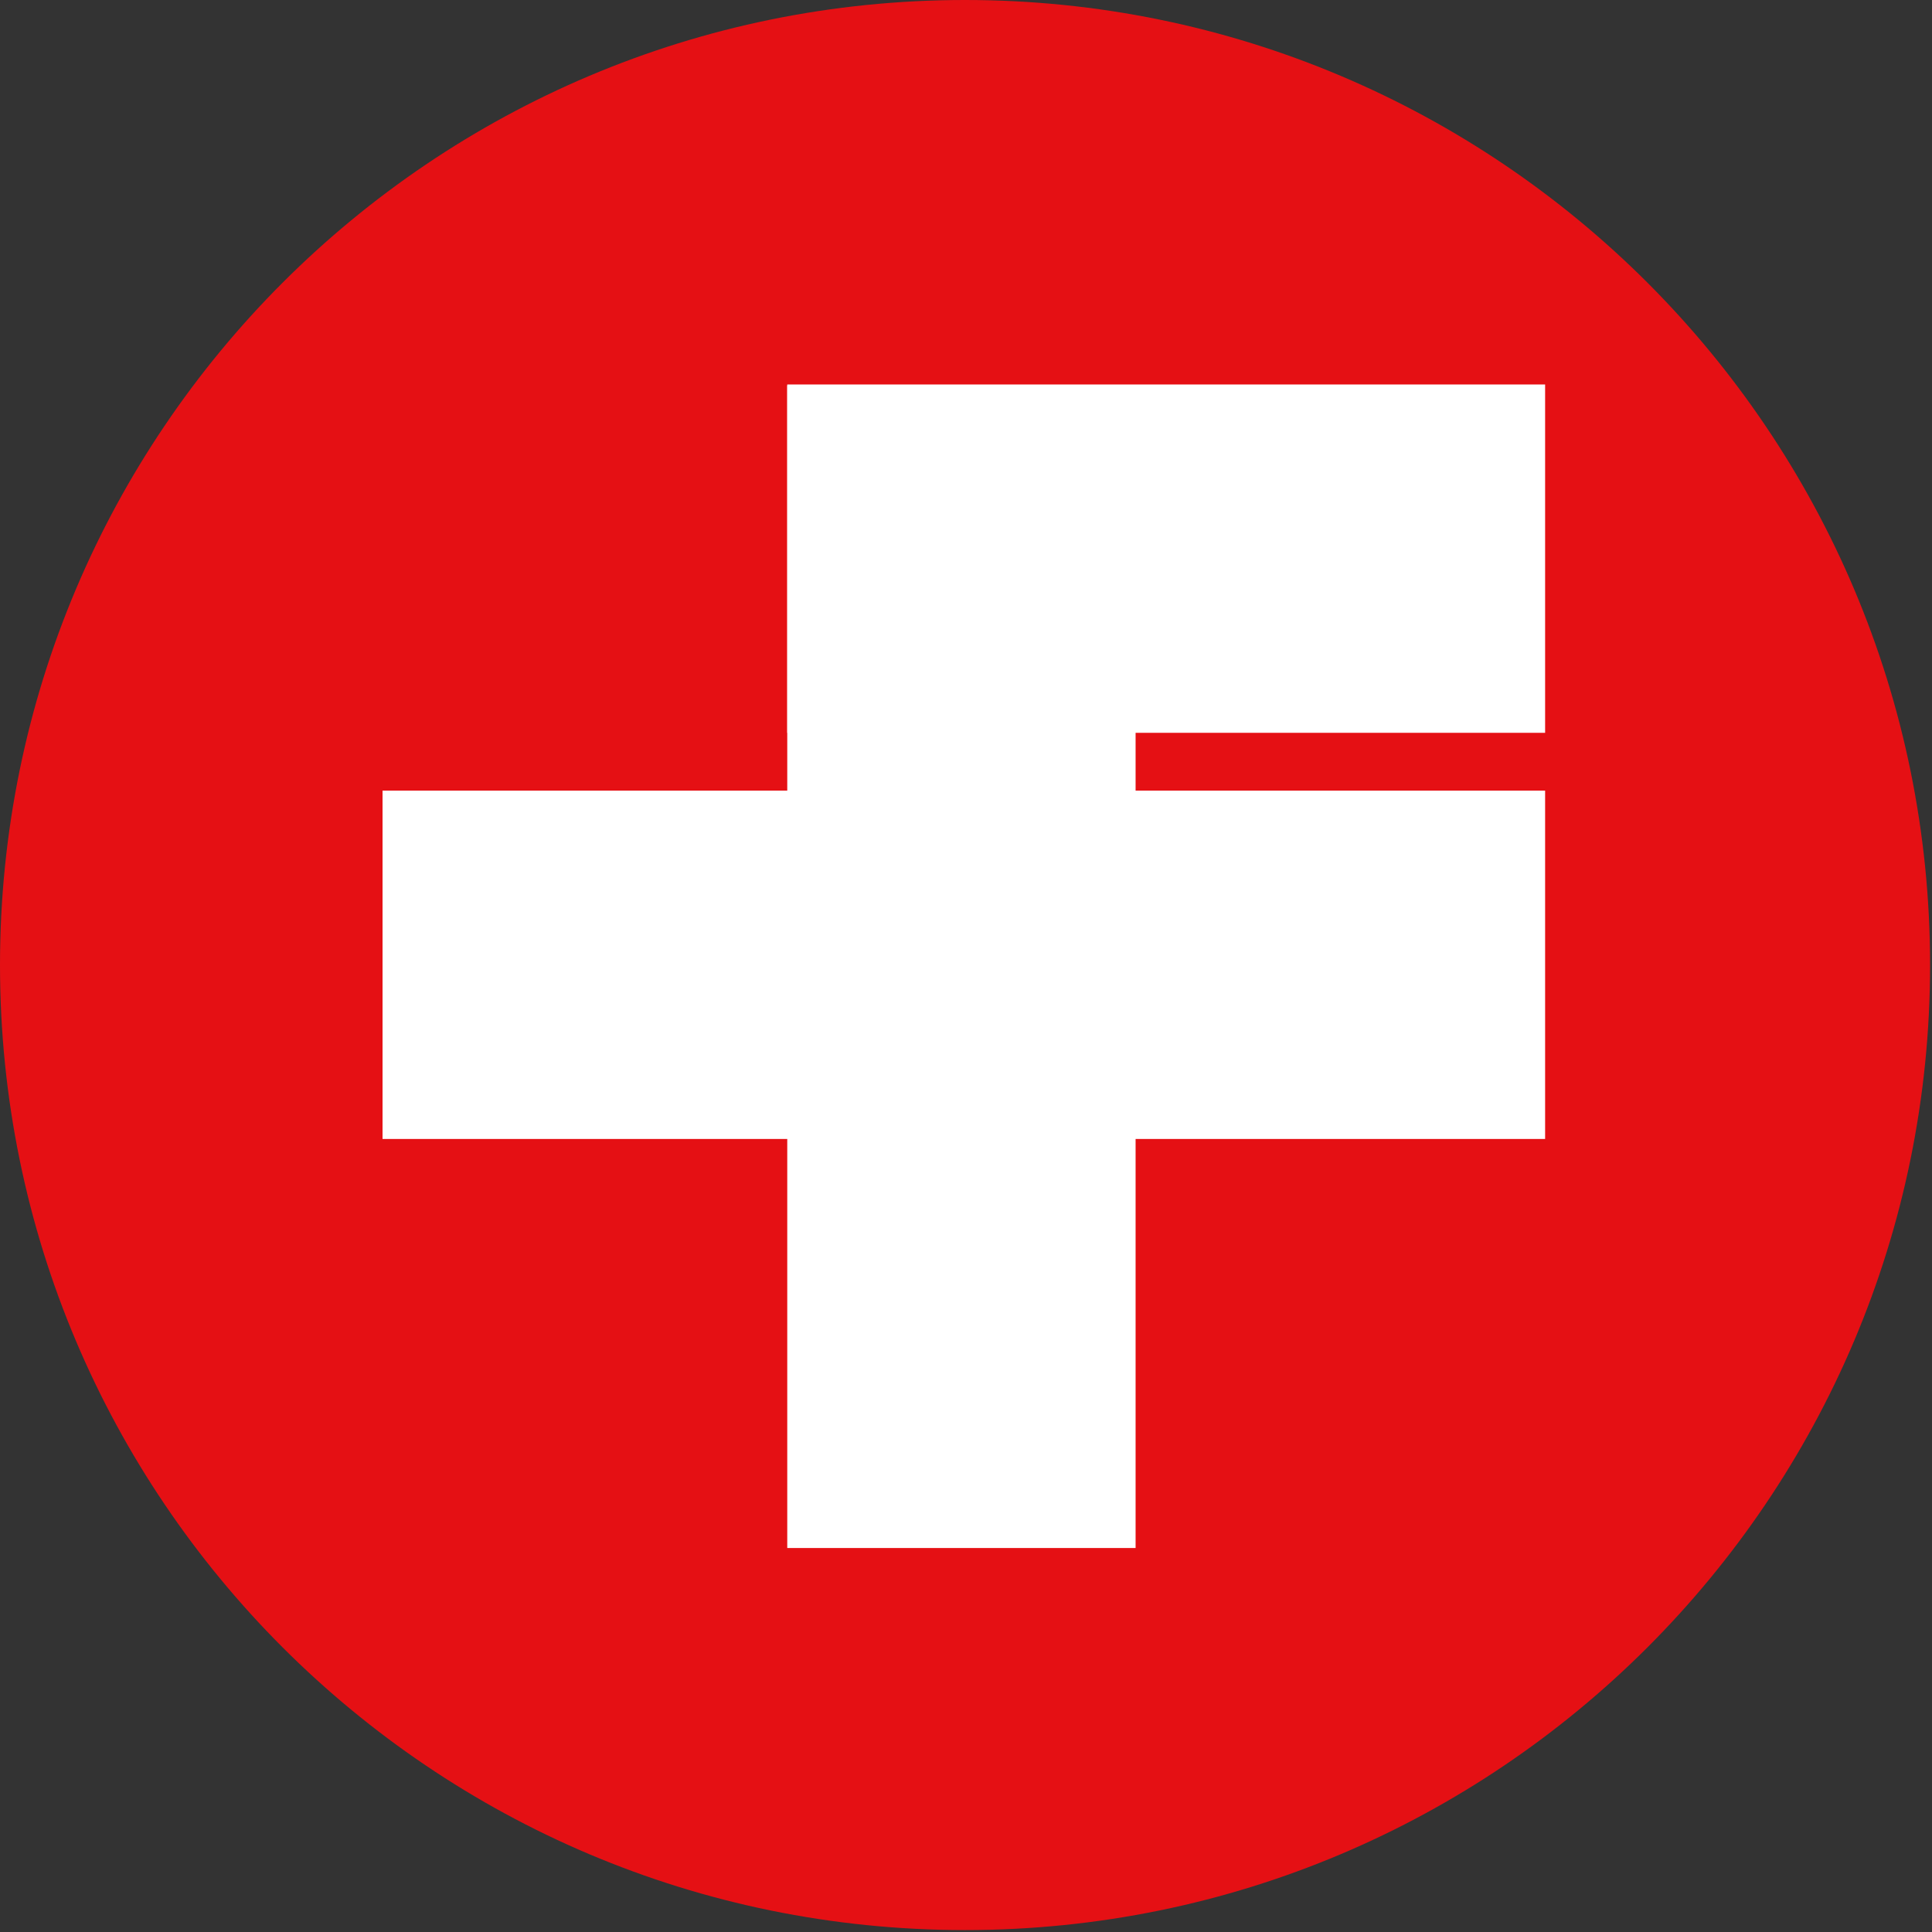
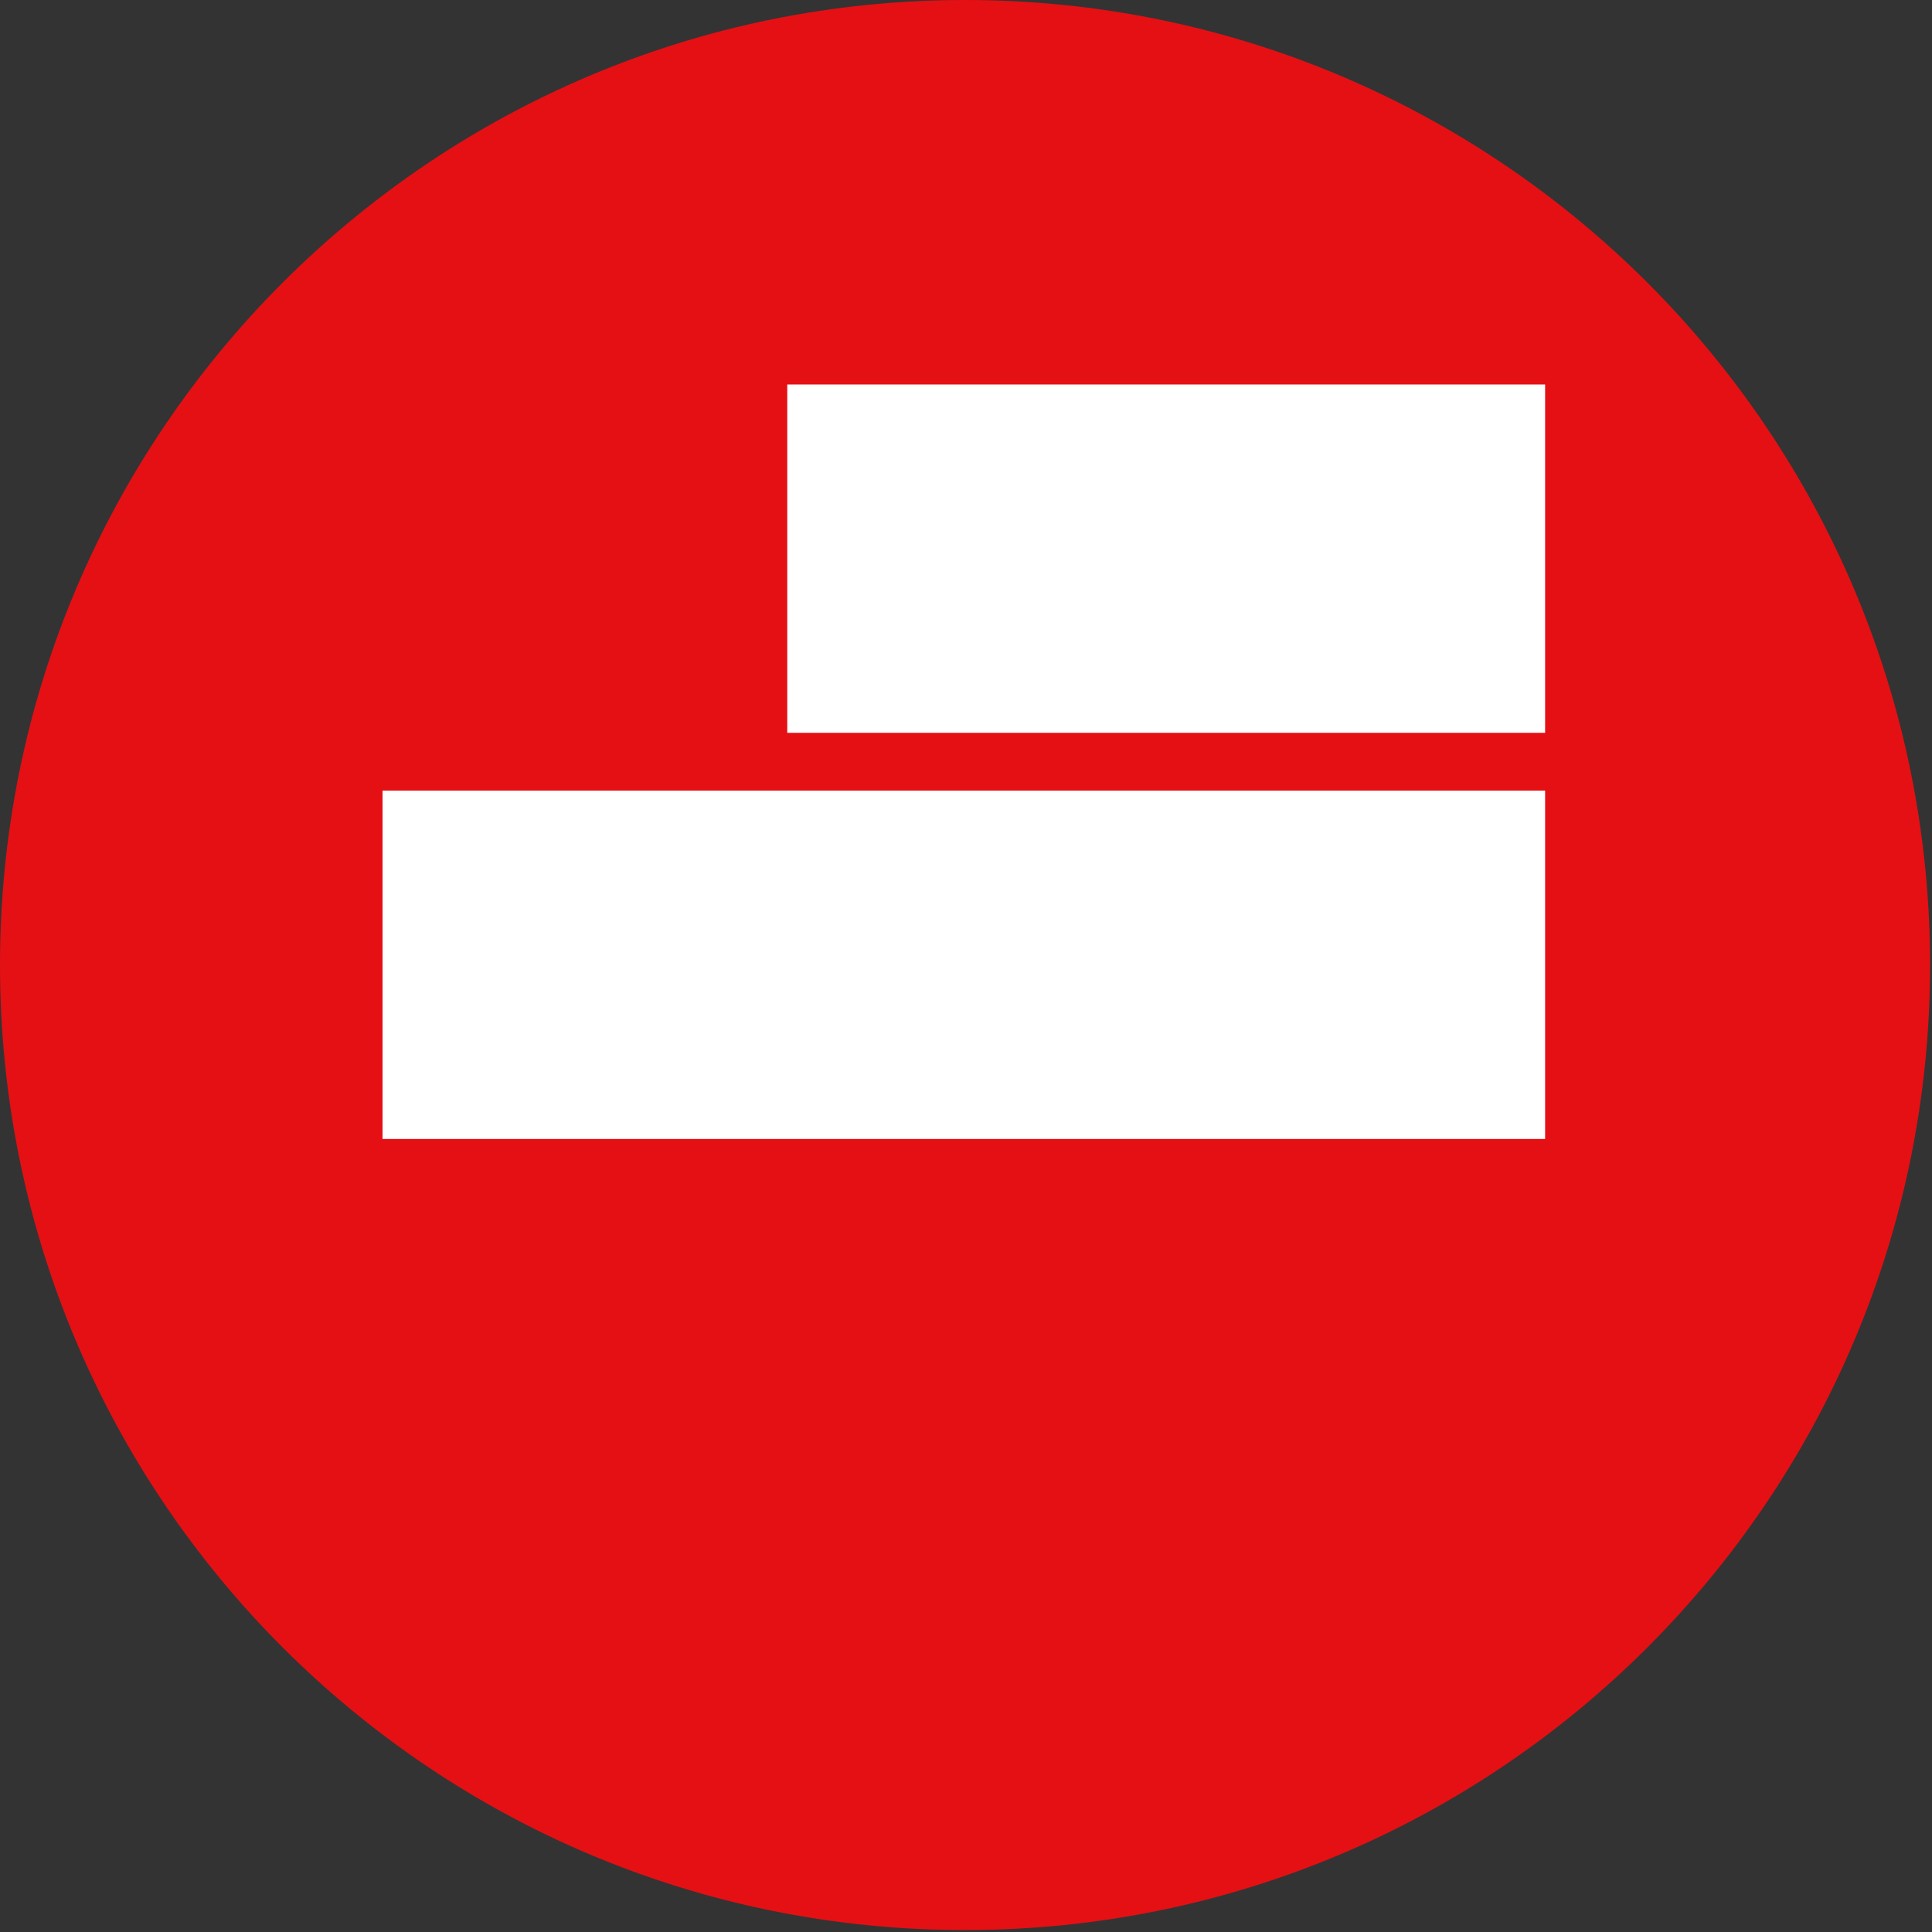
<svg xmlns="http://www.w3.org/2000/svg" width="401" height="401" viewBox="0 0 401 401" fill="none">
  <rect x="0" y="0" width="401" height="401" fill="#333333" stroke="none" />
  <path d="M200.3 400.6C310.923 400.6 400.6 310.923 400.6 200.3C400.6 89.677 310.923 0 200.3 0C89.677 0 0 89.677 0 200.3C0 310.923 89.677 400.6 200.3 400.6Z" fill="#E51014" />
  <path d="M320.7 79.801H163.4V152.101H320.7V79.801Z" fill="white" />
-   <path d="M235.7 80H163.4V321.3H235.7V80Z" fill="white" />
  <path d="M320.7 164.101H79.4V236.401H320.7V164.101Z" fill="white" />
</svg>